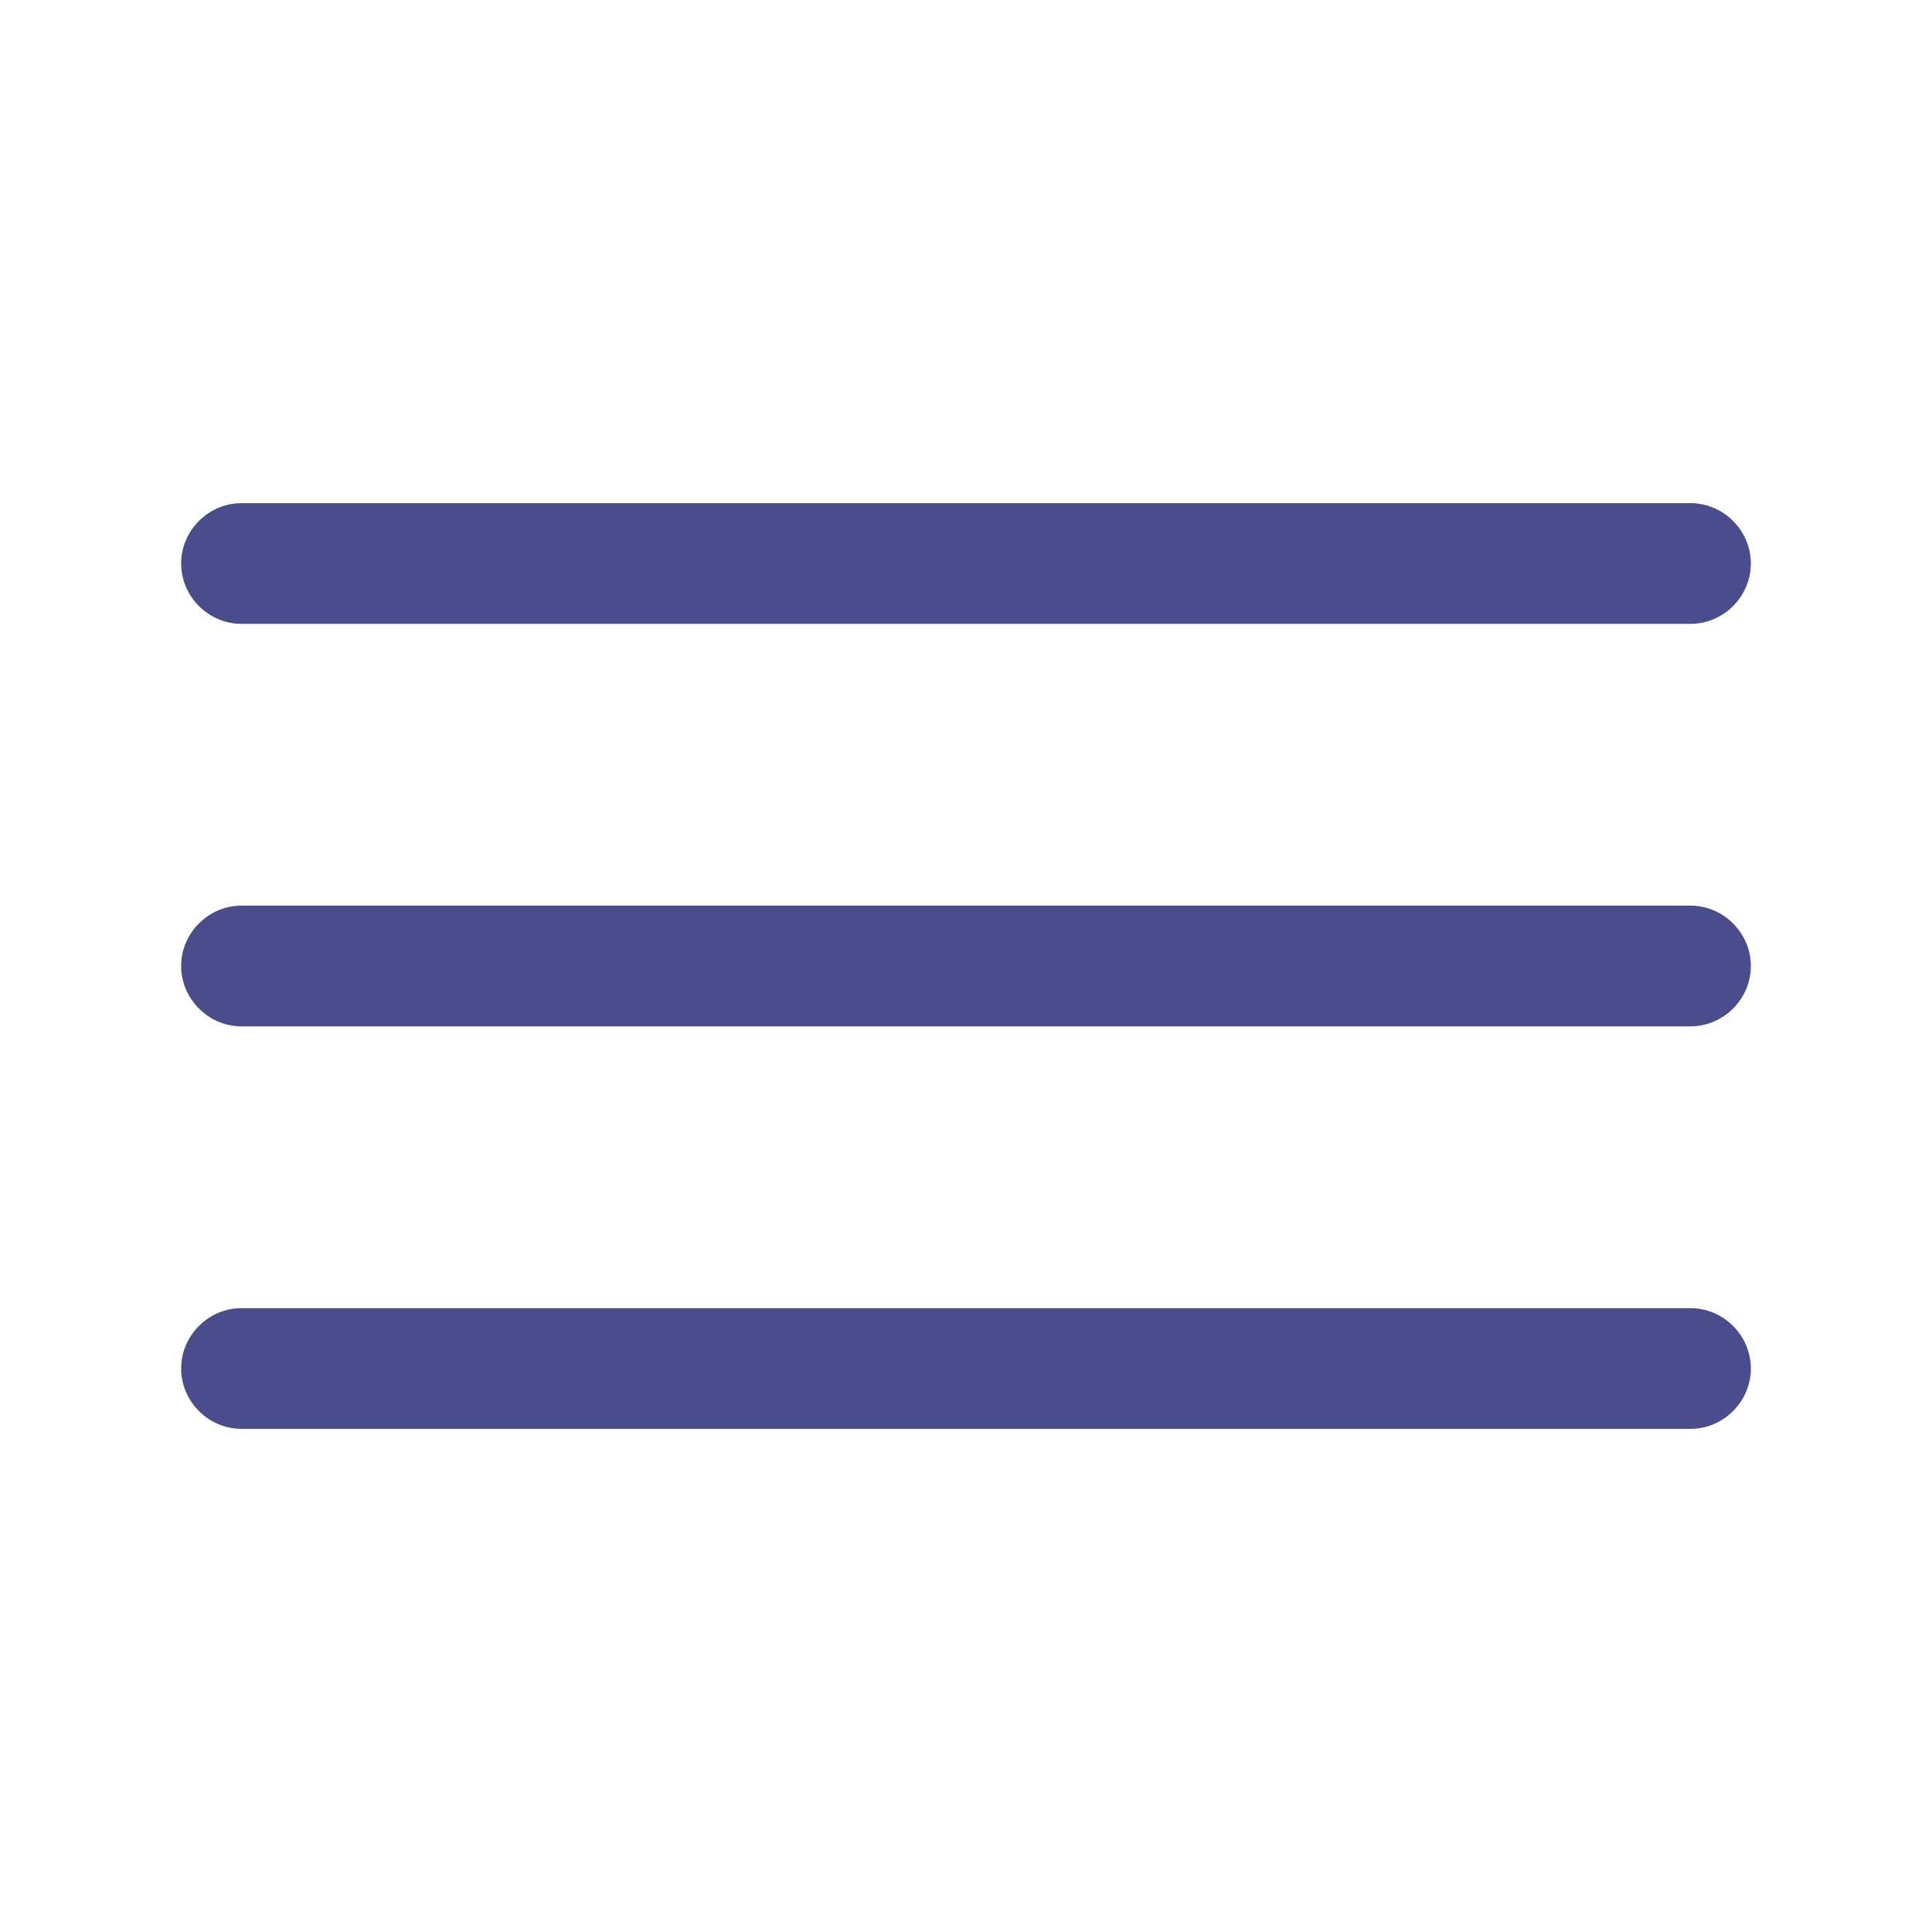
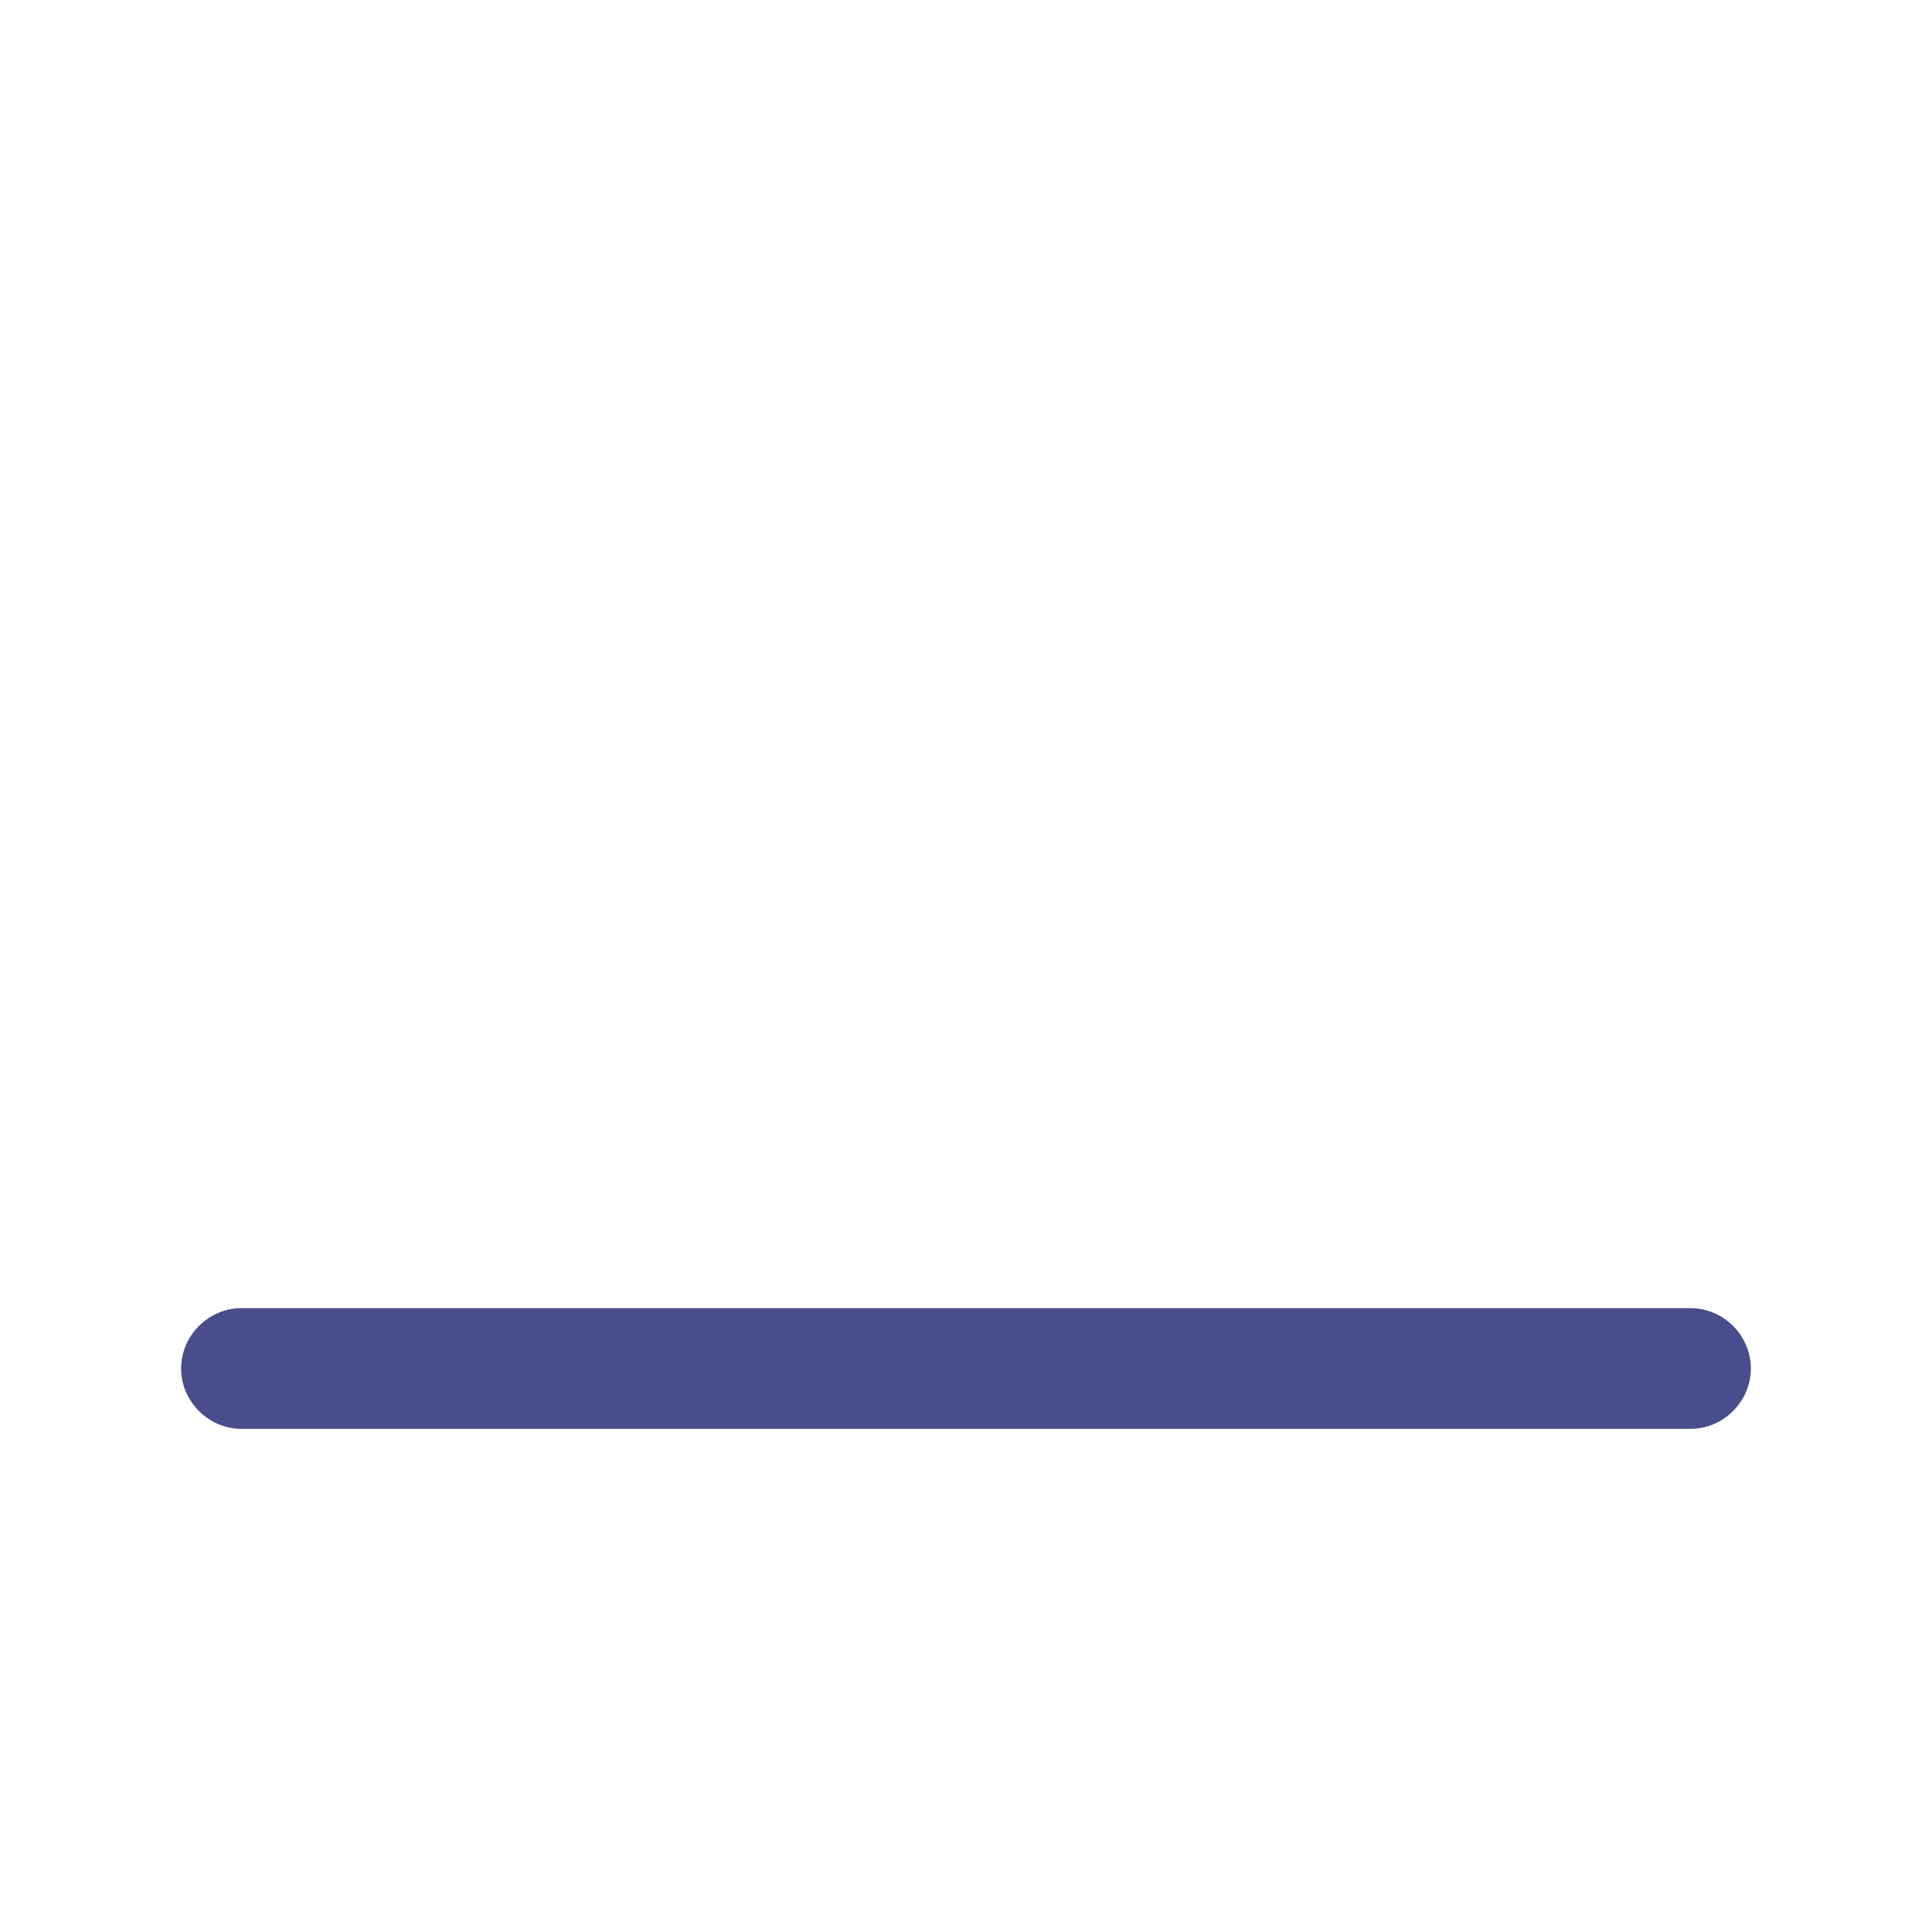
<svg xmlns="http://www.w3.org/2000/svg" width="33" height="33" viewBox="0 0 33 33" fill="none">
-   <path d="M28.875 10.656H4.125C3.561 10.656 3.094 10.189 3.094 9.625C3.094 9.061 3.561 8.594 4.125 8.594H28.875C29.439 8.594 29.906 9.061 29.906 9.625C29.906 10.189 29.439 10.656 28.875 10.656Z" fill="#4A4D8B" />
-   <path d="M28.875 17.531H4.125C3.561 17.531 3.094 17.064 3.094 16.5C3.094 15.936 3.561 15.469 4.125 15.469H28.875C29.439 15.469 29.906 15.936 29.906 16.5C29.906 17.064 29.439 17.531 28.875 17.531Z" fill="#4A4D8B" />
  <path d="M28.875 24.406H4.125C3.561 24.406 3.094 23.939 3.094 23.375C3.094 22.811 3.561 22.344 4.125 22.344H28.875C29.439 22.344 29.906 22.811 29.906 23.375C29.906 23.939 29.439 24.406 28.875 24.406Z" fill="#4A4D8B" />
</svg>